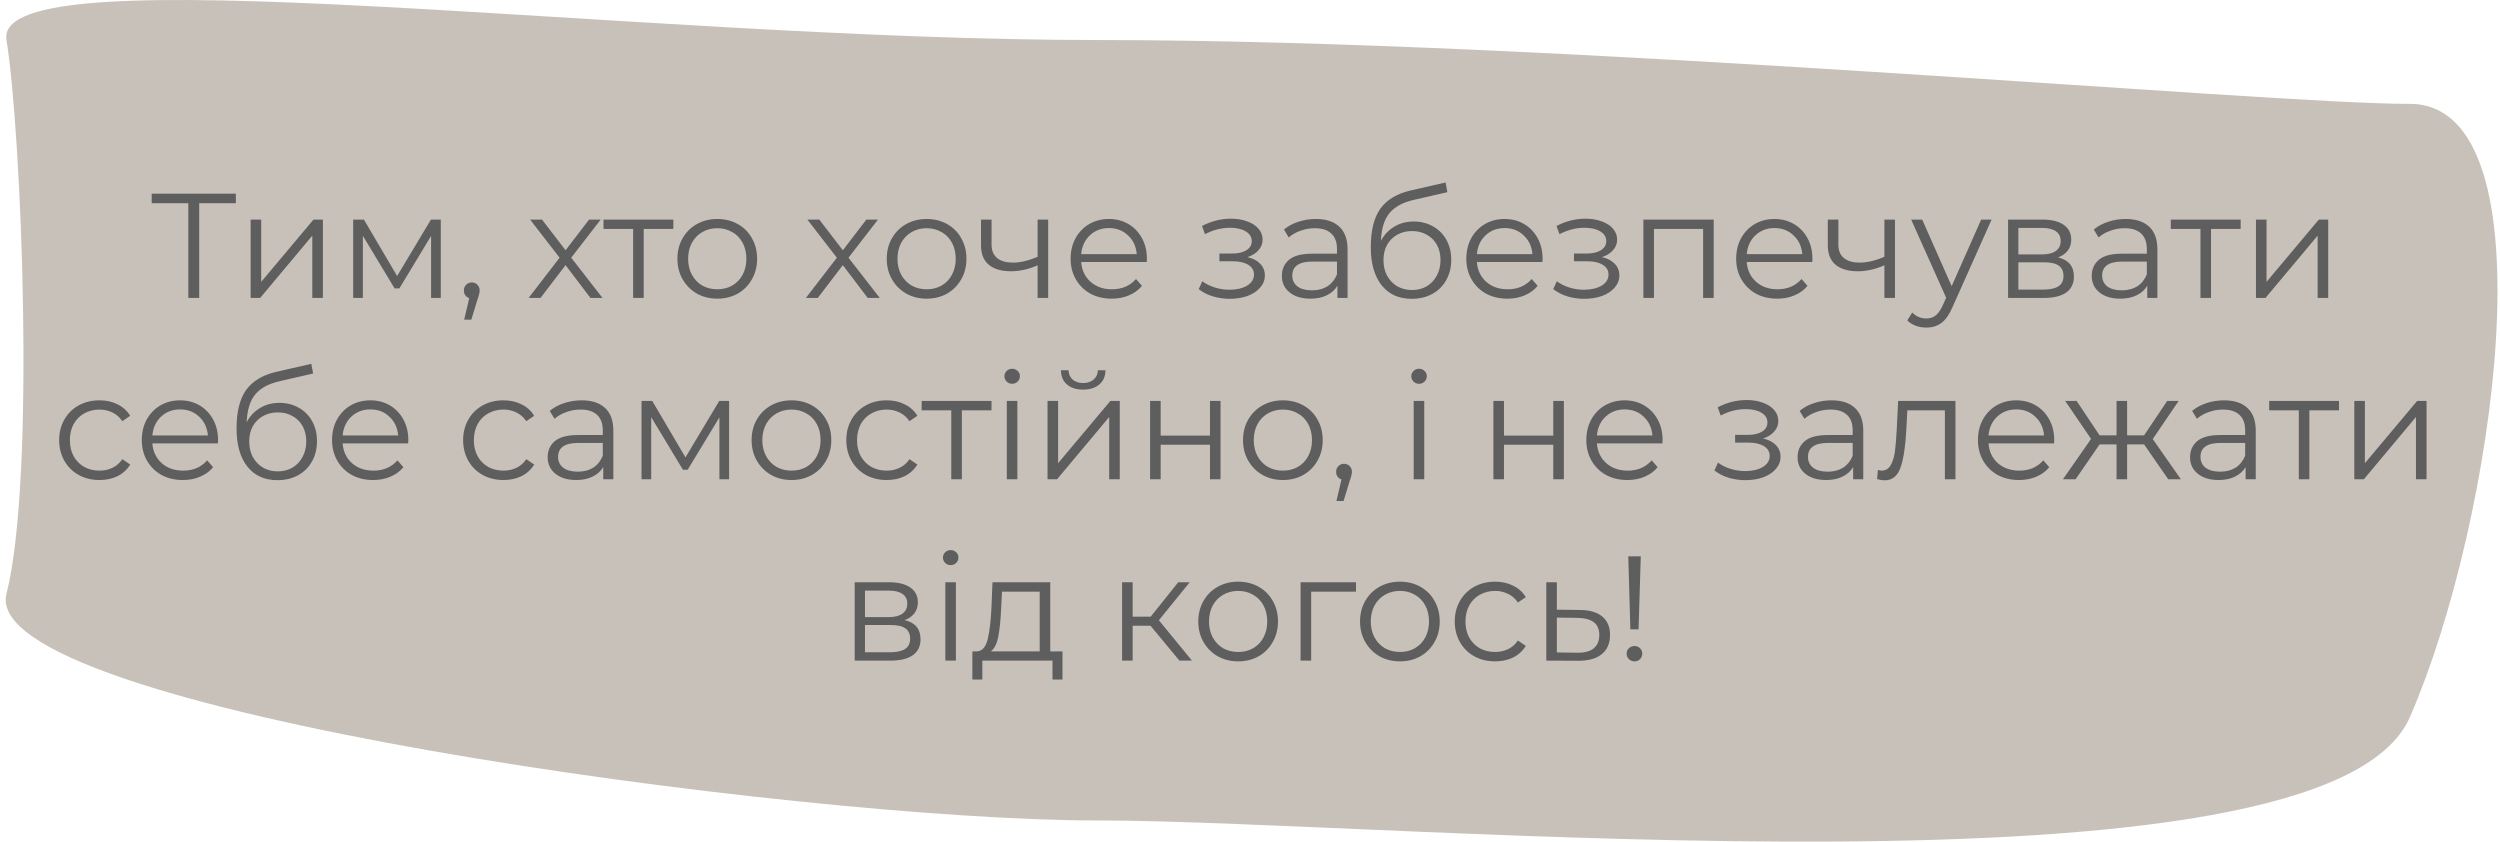
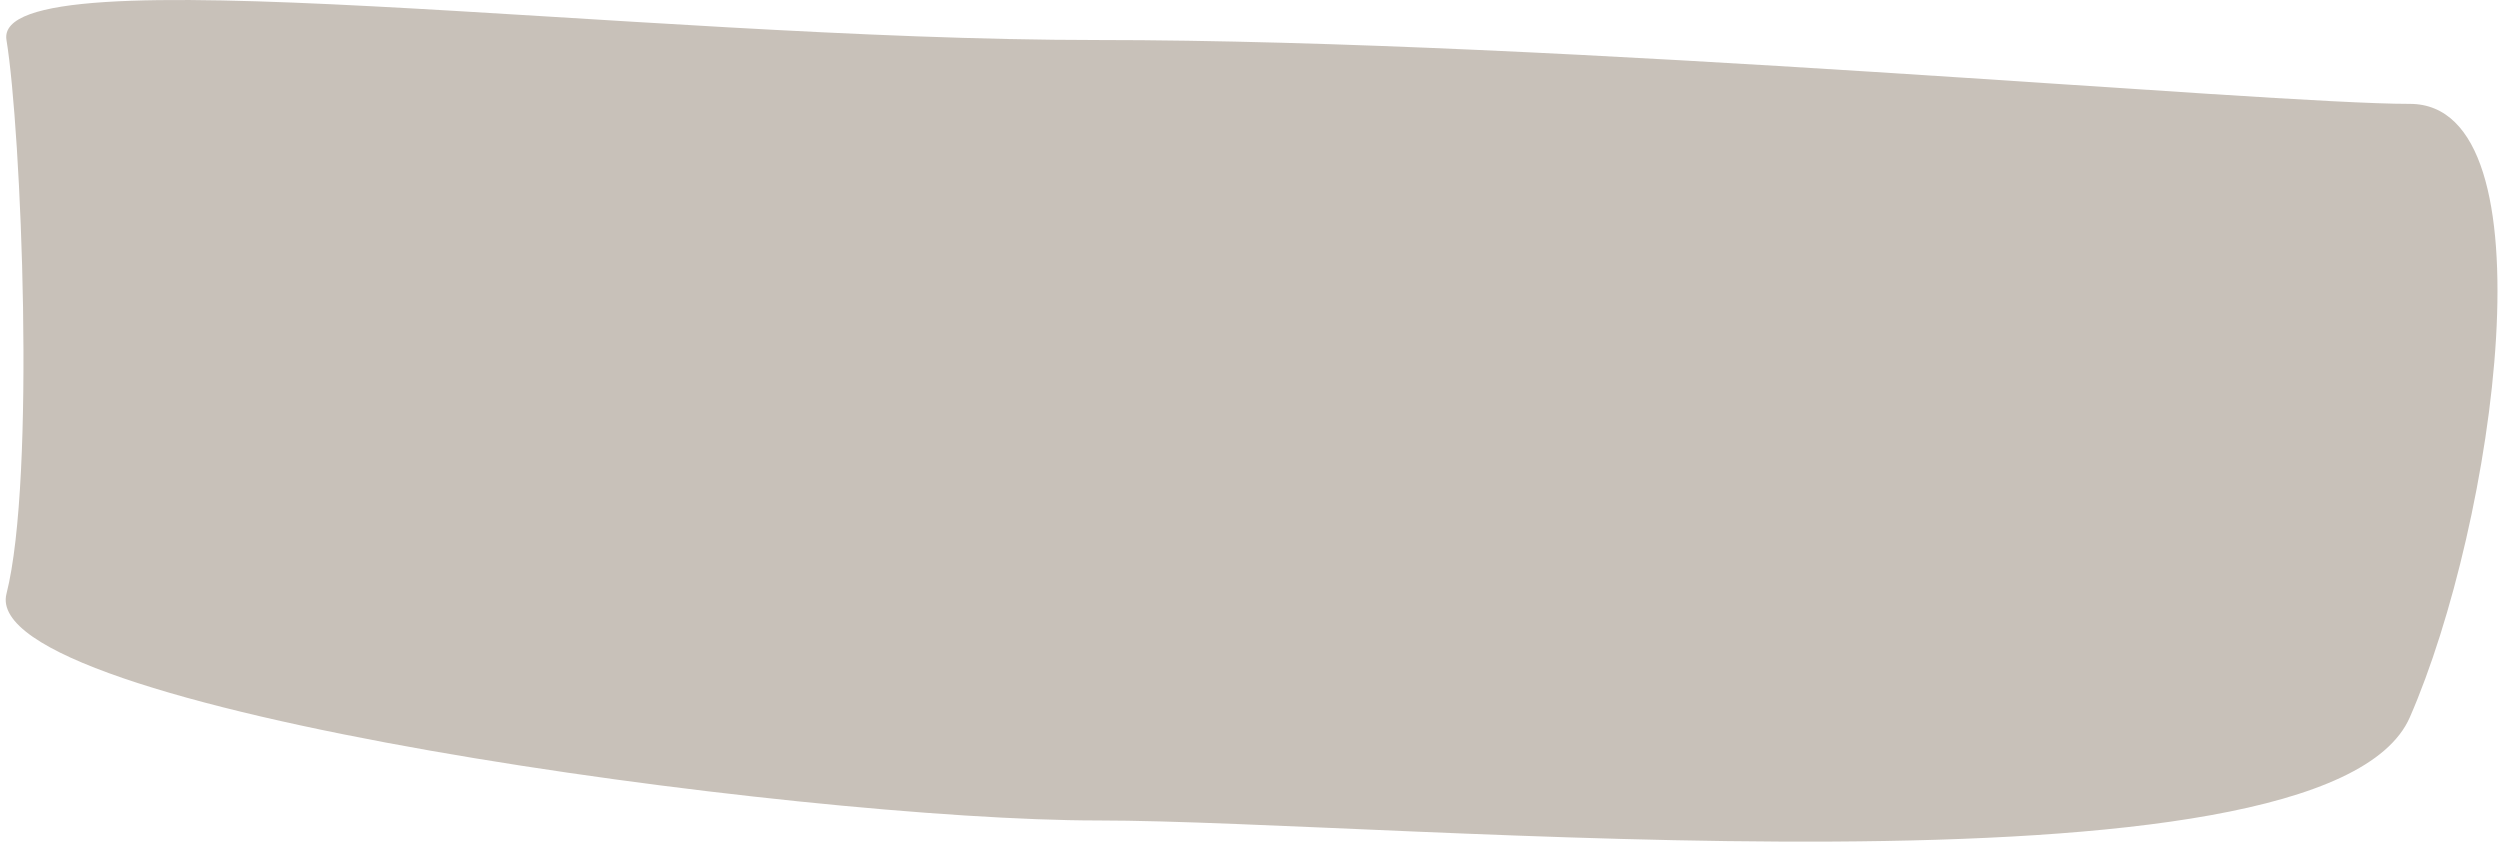
<svg xmlns="http://www.w3.org/2000/svg" width="386" height="130" viewBox="0 0 386 130" fill="none">
  <path d="M1 6.18C-1.28 -7.724 97.457 6.179 169.5 6.18C241.543 6.18 349.653 16.038 372.076 16.038C394.5 16.038 385.153 80.826 372.076 110.753C359 140.679 215.243 126.68 169.5 126.68C123.757 126.68 -3.542 109.583 1 91.679C5.542 73.775 3.279 20.084 1 6.18Z" fill="#C8C1B9" />
-   <path d="M36.415 31.372H30.757V46H29.078V31.372H23.42V29.9H36.415V31.372ZM38.697 33.902H40.33V43.516L48.403 33.902H49.852V46H48.219V36.386L40.169 46H38.697V33.902ZM68.056 33.902V46H66.561V36.432L61.662 44.528H60.926L56.027 36.409V46H54.532V33.902H56.188L61.317 42.619L66.538 33.902H68.056ZM72.841 43.608C73.194 43.608 73.485 43.731 73.715 43.976C73.945 44.206 74.06 44.497 74.06 44.85C74.06 45.034 74.029 45.233 73.968 45.448C73.922 45.663 73.845 45.908 73.738 46.184L72.772 49.358H71.668L72.45 46.023C72.204 45.946 72.005 45.808 71.852 45.609C71.698 45.394 71.622 45.141 71.622 44.85C71.622 44.497 71.737 44.206 71.967 43.976C72.197 43.731 72.488 43.608 72.841 43.608ZM91.163 46L87.322 40.94L83.458 46H81.618L86.402 39.79L81.848 33.902H83.688L87.322 38.64L90.956 33.902H92.75L88.196 39.79L93.026 46H91.163ZM103.966 35.351H99.389V46H97.756V35.351H93.179V33.902H103.966V35.351ZM110.756 46.115C109.591 46.115 108.541 45.854 107.605 45.333C106.67 44.796 105.934 44.06 105.397 43.125C104.861 42.19 104.592 41.132 104.592 39.951C104.592 38.77 104.861 37.712 105.397 36.777C105.934 35.842 106.67 35.113 107.605 34.592C108.541 34.071 109.591 33.81 110.756 33.81C111.922 33.81 112.972 34.071 113.907 34.592C114.843 35.113 115.571 35.842 116.092 36.777C116.629 37.712 116.897 38.77 116.897 39.951C116.897 41.132 116.629 42.19 116.092 43.125C115.571 44.06 114.843 44.796 113.907 45.333C112.972 45.854 111.922 46.115 110.756 46.115ZM110.756 44.666C111.615 44.666 112.382 44.474 113.056 44.091C113.746 43.692 114.283 43.133 114.666 42.412C115.05 41.691 115.241 40.871 115.241 39.951C115.241 39.031 115.05 38.211 114.666 37.49C114.283 36.769 113.746 36.217 113.056 35.834C112.382 35.435 111.615 35.236 110.756 35.236C109.898 35.236 109.123 35.435 108.433 35.834C107.759 36.217 107.222 36.769 106.823 37.49C106.44 38.211 106.248 39.031 106.248 39.951C106.248 40.871 106.44 41.691 106.823 42.412C107.222 43.133 107.759 43.692 108.433 44.091C109.123 44.474 109.898 44.666 110.756 44.666ZM133.974 46L130.133 40.94L126.269 46H124.429L129.213 39.79L124.659 33.902H126.499L130.133 38.64L133.767 33.902H135.561L131.007 39.79L135.837 46H133.974ZM143.078 46.115C141.912 46.115 140.862 45.854 139.927 45.333C138.991 44.796 138.255 44.06 137.719 43.125C137.182 42.19 136.914 41.132 136.914 39.951C136.914 38.77 137.182 37.712 137.719 36.777C138.255 35.842 138.991 35.113 139.927 34.592C140.862 34.071 141.912 33.81 143.078 33.81C144.243 33.81 145.293 34.071 146.229 34.592C147.164 35.113 147.892 35.842 148.414 36.777C148.95 37.712 149.219 38.77 149.219 39.951C149.219 41.132 148.95 42.19 148.414 43.125C147.892 44.06 147.164 44.796 146.229 45.333C145.293 45.854 144.243 46.115 143.078 46.115ZM143.078 44.666C143.936 44.666 144.703 44.474 145.378 44.091C146.068 43.692 146.604 43.133 146.988 42.412C147.371 41.691 147.563 40.871 147.563 39.951C147.563 39.031 147.371 38.211 146.988 37.49C146.604 36.769 146.068 36.217 145.378 35.834C144.703 35.435 143.936 35.236 143.078 35.236C142.219 35.236 141.445 35.435 140.755 35.834C140.08 36.217 139.543 36.769 139.145 37.49C138.761 38.211 138.57 39.031 138.57 39.951C138.57 40.871 138.761 41.691 139.145 42.412C139.543 43.133 140.08 43.692 140.755 44.091C141.445 44.474 142.219 44.666 143.078 44.666ZM161.84 33.902V46H160.207V40.963C158.811 41.576 157.439 41.883 156.09 41.883C154.633 41.883 153.498 41.553 152.686 40.894C151.873 40.219 151.467 39.215 151.467 37.881V33.902H153.1V37.789C153.1 38.694 153.391 39.384 153.974 39.859C154.556 40.319 155.361 40.549 156.389 40.549C157.523 40.549 158.796 40.25 160.207 39.652V33.902H161.84ZM177.057 40.457H166.937C167.029 41.714 167.512 42.734 168.386 43.516C169.26 44.283 170.364 44.666 171.698 44.666C172.45 44.666 173.14 44.536 173.768 44.275C174.397 43.999 174.941 43.6 175.401 43.079L176.321 44.137C175.785 44.781 175.11 45.272 174.297 45.609C173.5 45.946 172.618 46.115 171.652 46.115C170.41 46.115 169.306 45.854 168.34 45.333C167.39 44.796 166.646 44.06 166.109 43.125C165.573 42.19 165.304 41.132 165.304 39.951C165.304 38.77 165.557 37.712 166.063 36.777C166.585 35.842 167.29 35.113 168.179 34.592C169.084 34.071 170.096 33.81 171.215 33.81C172.335 33.81 173.339 34.071 174.228 34.592C175.118 35.113 175.815 35.842 176.321 36.777C176.827 37.697 177.08 38.755 177.08 39.951L177.057 40.457ZM171.215 35.213C170.05 35.213 169.069 35.589 168.271 36.34C167.489 37.076 167.045 38.042 166.937 39.238H175.516C175.409 38.042 174.957 37.076 174.159 36.34C173.377 35.589 172.396 35.213 171.215 35.213ZM192.603 39.698C193.461 39.897 194.121 40.242 194.581 40.733C195.056 41.224 195.294 41.822 195.294 42.527C195.294 43.232 195.048 43.861 194.558 44.413C194.082 44.965 193.431 45.394 192.603 45.701C191.775 45.992 190.862 46.138 189.866 46.138C188.992 46.138 188.133 46.015 187.29 45.77C186.446 45.509 185.71 45.134 185.082 44.643L185.634 43.424C186.186 43.838 186.83 44.16 187.566 44.39C188.302 44.62 189.045 44.735 189.797 44.735C190.916 44.735 191.828 44.528 192.534 44.114C193.254 43.685 193.615 43.11 193.615 42.389C193.615 41.745 193.323 41.247 192.741 40.894C192.158 40.526 191.361 40.342 190.349 40.342H188.279V39.146H190.257C191.161 39.146 191.89 38.977 192.442 38.64C192.994 38.287 193.27 37.82 193.27 37.237C193.27 36.593 192.955 36.087 192.327 35.719C191.713 35.351 190.908 35.167 189.912 35.167C188.608 35.167 187.32 35.497 186.048 36.156L185.588 34.891C187.029 34.14 188.524 33.764 190.073 33.764C190.993 33.764 191.821 33.902 192.557 34.178C193.308 34.439 193.891 34.814 194.305 35.305C194.734 35.796 194.949 36.363 194.949 37.007C194.949 37.62 194.734 38.165 194.305 38.64C193.891 39.115 193.323 39.468 192.603 39.698ZM203.164 33.81C204.743 33.81 205.954 34.209 206.798 35.006C207.641 35.788 208.063 36.953 208.063 38.502V46H206.499V44.114C206.131 44.743 205.586 45.233 204.866 45.586C204.16 45.939 203.317 46.115 202.336 46.115C200.986 46.115 199.913 45.793 199.116 45.149C198.318 44.505 197.92 43.654 197.92 42.596C197.92 41.569 198.288 40.741 199.024 40.112C199.775 39.483 200.963 39.169 202.589 39.169H206.43V38.433C206.43 37.39 206.138 36.601 205.556 36.064C204.973 35.512 204.122 35.236 203.003 35.236C202.236 35.236 201.5 35.366 200.795 35.627C200.089 35.872 199.484 36.217 198.978 36.662L198.242 35.443C198.855 34.922 199.591 34.523 200.45 34.247C201.308 33.956 202.213 33.81 203.164 33.81ZM202.589 44.827C203.509 44.827 204.298 44.62 204.958 44.206C205.617 43.777 206.108 43.163 206.43 42.366V40.388H202.635C200.565 40.388 199.53 41.109 199.53 42.55C199.53 43.255 199.798 43.815 200.335 44.229C200.871 44.628 201.623 44.827 202.589 44.827ZM218.275 34.201C219.394 34.201 220.391 34.454 221.265 34.96C222.154 35.451 222.844 36.148 223.335 37.053C223.826 37.942 224.071 38.962 224.071 40.112C224.071 41.293 223.81 42.343 223.289 43.263C222.783 44.168 222.07 44.873 221.15 45.379C220.23 45.885 219.172 46.138 217.976 46.138C215.967 46.138 214.411 45.433 213.307 44.022C212.203 42.611 211.651 40.664 211.651 38.18C211.651 35.589 212.142 33.603 213.123 32.223C214.12 30.843 215.668 29.908 217.769 29.417L223.197 28.175L223.473 29.67L218.367 30.843C216.634 31.226 215.362 31.909 214.549 32.89C213.736 33.856 213.292 35.29 213.215 37.191C213.706 36.256 214.388 35.527 215.262 35.006C216.136 34.469 217.14 34.201 218.275 34.201ZM218.022 44.781C218.865 44.781 219.617 44.589 220.276 44.206C220.951 43.807 221.472 43.255 221.84 42.55C222.223 41.845 222.415 41.047 222.415 40.158C222.415 39.269 222.231 38.487 221.863 37.812C221.495 37.137 220.974 36.616 220.299 36.248C219.64 35.865 218.881 35.673 218.022 35.673C217.163 35.673 216.397 35.865 215.722 36.248C215.063 36.616 214.541 37.137 214.158 37.812C213.79 38.487 213.606 39.269 213.606 40.158C213.606 41.047 213.79 41.845 214.158 42.55C214.541 43.255 215.07 43.807 215.745 44.206C216.42 44.589 217.179 44.781 218.022 44.781ZM238.151 40.457H228.031C228.123 41.714 228.606 42.734 229.48 43.516C230.354 44.283 231.458 44.666 232.792 44.666C233.543 44.666 234.233 44.536 234.862 44.275C235.491 43.999 236.035 43.6 236.495 43.079L237.415 44.137C236.878 44.781 236.204 45.272 235.391 45.609C234.594 45.946 233.712 46.115 232.746 46.115C231.504 46.115 230.4 45.854 229.434 45.333C228.483 44.796 227.74 44.06 227.203 43.125C226.666 42.19 226.398 41.132 226.398 39.951C226.398 38.77 226.651 37.712 227.157 36.777C227.678 35.842 228.384 35.113 229.273 34.592C230.178 34.071 231.19 33.81 232.309 33.81C233.428 33.81 234.433 34.071 235.322 34.592C236.211 35.113 236.909 35.842 237.415 36.777C237.921 37.697 238.174 38.755 238.174 39.951L238.151 40.457ZM232.309 35.213C231.144 35.213 230.162 35.589 229.365 36.34C228.583 37.076 228.138 38.042 228.031 39.238H236.61C236.503 38.042 236.05 37.076 235.253 36.34C234.471 35.589 233.49 35.213 232.309 35.213ZM247.34 39.698C248.199 39.897 248.858 40.242 249.318 40.733C249.793 41.224 250.031 41.822 250.031 42.527C250.031 43.232 249.786 43.861 249.295 44.413C248.82 44.965 248.168 45.394 247.34 45.701C246.512 45.992 245.6 46.138 244.603 46.138C243.729 46.138 242.87 46.015 242.027 45.77C241.184 45.509 240.448 45.134 239.819 44.643L240.371 43.424C240.923 43.838 241.567 44.16 242.303 44.39C243.039 44.62 243.783 44.735 244.534 44.735C245.653 44.735 246.566 44.528 247.271 44.114C247.992 43.685 248.352 43.11 248.352 42.389C248.352 41.745 248.061 41.247 247.478 40.894C246.895 40.526 246.098 40.342 245.086 40.342H243.016V39.146H244.994C245.899 39.146 246.627 38.977 247.179 38.64C247.731 38.287 248.007 37.82 248.007 37.237C248.007 36.593 247.693 36.087 247.064 35.719C246.451 35.351 245.646 35.167 244.649 35.167C243.346 35.167 242.058 35.497 240.785 36.156L240.325 34.891C241.766 34.14 243.261 33.764 244.81 33.764C245.73 33.764 246.558 33.902 247.294 34.178C248.045 34.439 248.628 34.814 249.042 35.305C249.471 35.796 249.686 36.363 249.686 37.007C249.686 37.62 249.471 38.165 249.042 38.64C248.628 39.115 248.061 39.468 247.34 39.698ZM264.594 33.902V46H262.961V35.351H255.371V46H253.738V33.902H264.594ZM279.816 40.457H269.696C269.788 41.714 270.271 42.734 271.145 43.516C272.019 44.283 273.123 44.666 274.457 44.666C275.208 44.666 275.898 44.536 276.527 44.275C277.156 43.999 277.7 43.6 278.16 43.079L279.08 44.137C278.543 44.781 277.869 45.272 277.056 45.609C276.259 45.946 275.377 46.115 274.411 46.115C273.169 46.115 272.065 45.854 271.099 45.333C270.148 44.796 269.405 44.06 268.868 43.125C268.331 42.19 268.063 41.132 268.063 39.951C268.063 38.77 268.316 37.712 268.822 36.777C269.343 35.842 270.049 35.113 270.938 34.592C271.843 34.071 272.855 33.81 273.974 33.81C275.093 33.81 276.098 34.071 276.987 34.592C277.876 35.113 278.574 35.842 279.08 36.777C279.586 37.697 279.839 38.755 279.839 39.951L279.816 40.457ZM273.974 35.213C272.809 35.213 271.827 35.589 271.03 36.34C270.248 37.076 269.803 38.042 269.696 39.238H278.275C278.168 38.042 277.715 37.076 276.918 36.34C276.136 35.589 275.155 35.213 273.974 35.213ZM292.585 33.902V46H290.952V40.963C289.557 41.576 288.184 41.883 286.835 41.883C285.378 41.883 284.244 41.553 283.431 40.894C282.618 40.219 282.212 39.215 282.212 37.881V33.902H283.845V37.789C283.845 38.694 284.136 39.384 284.719 39.859C285.302 40.319 286.107 40.549 287.134 40.549C288.269 40.549 289.541 40.25 290.952 39.652V33.902H292.585ZM307.503 33.902L301.454 47.449C300.964 48.584 300.396 49.389 299.752 49.864C299.108 50.339 298.334 50.577 297.429 50.577C296.847 50.577 296.302 50.485 295.796 50.301C295.29 50.117 294.853 49.841 294.485 49.473L295.244 48.254C295.858 48.867 296.594 49.174 297.452 49.174C298.004 49.174 298.472 49.021 298.855 48.714C299.254 48.407 299.622 47.886 299.959 47.15L300.488 45.977L295.083 33.902H296.785L301.339 44.183L305.893 33.902H307.503ZM317.753 39.744C319.393 40.127 320.214 41.116 320.214 42.711C320.214 43.769 319.823 44.582 319.041 45.149C318.259 45.716 317.093 46 315.545 46H310.048V33.902H315.384C316.764 33.902 317.845 34.17 318.627 34.707C319.409 35.244 319.8 36.01 319.8 37.007C319.8 37.666 319.616 38.234 319.248 38.709C318.895 39.169 318.397 39.514 317.753 39.744ZM311.635 39.284H315.269C316.204 39.284 316.917 39.108 317.408 38.755C317.914 38.402 318.167 37.889 318.167 37.214C318.167 36.539 317.914 36.033 317.408 35.696C316.917 35.359 316.204 35.19 315.269 35.19H311.635V39.284ZM315.476 44.712C316.518 44.712 317.3 44.543 317.822 44.206C318.343 43.869 318.604 43.34 318.604 42.619C318.604 41.898 318.366 41.369 317.891 41.032C317.415 40.679 316.664 40.503 315.637 40.503H311.635V44.712H315.476ZM328.204 33.81C329.783 33.81 330.994 34.209 331.838 35.006C332.681 35.788 333.103 36.953 333.103 38.502V46H331.539V44.114C331.171 44.743 330.626 45.233 329.906 45.586C329.2 45.939 328.357 46.115 327.376 46.115C326.026 46.115 324.953 45.793 324.156 45.149C323.358 44.505 322.96 43.654 322.96 42.596C322.96 41.569 323.328 40.741 324.064 40.112C324.815 39.483 326.003 39.169 327.629 39.169H331.47V38.433C331.47 37.39 331.178 36.601 330.596 36.064C330.013 35.512 329.162 35.236 328.043 35.236C327.276 35.236 326.54 35.366 325.835 35.627C325.129 35.872 324.524 36.217 324.018 36.662L323.282 35.443C323.895 34.922 324.631 34.523 325.49 34.247C326.348 33.956 327.253 33.81 328.204 33.81ZM327.629 44.827C328.549 44.827 329.338 44.62 329.998 44.206C330.657 43.777 331.148 43.163 331.47 42.366V40.388H327.675C325.605 40.388 324.57 41.109 324.57 42.55C324.57 43.255 324.838 43.815 325.375 44.229C325.911 44.628 326.663 44.827 327.629 44.827ZM345.96 35.351H341.383V46H339.75V35.351H335.173V33.902H345.96V35.351ZM348.321 33.902H349.954V43.516L358.027 33.902H359.476V46H357.843V36.386L349.793 46H348.321V33.902ZM15.366 74.115C14.17 74.115 13.097 73.854 12.146 73.333C11.211 72.812 10.475 72.083 9.938 71.148C9.402 70.197 9.133 69.132 9.133 67.951C9.133 66.77 9.402 65.712 9.938 64.777C10.475 63.842 11.211 63.113 12.146 62.592C13.097 62.071 14.17 61.81 15.366 61.81C16.409 61.81 17.337 62.017 18.149 62.431C18.977 62.83 19.629 63.42 20.104 64.202L18.885 65.03C18.487 64.432 17.981 63.987 17.367 63.696C16.754 63.389 16.087 63.236 15.366 63.236C14.492 63.236 13.703 63.435 12.997 63.834C12.307 64.217 11.763 64.769 11.364 65.49C10.981 66.211 10.789 67.031 10.789 67.951C10.789 68.886 10.981 69.714 11.364 70.435C11.763 71.14 12.307 71.692 12.997 72.091C13.703 72.474 14.492 72.666 15.366 72.666C16.087 72.666 16.754 72.52 17.367 72.229C17.981 71.938 18.487 71.493 18.885 70.895L20.104 71.723C19.629 72.505 18.977 73.103 18.149 73.517C17.321 73.916 16.394 74.115 15.366 74.115ZM33.644 68.457H23.524C23.616 69.714 24.099 70.734 24.973 71.516C25.847 72.283 26.951 72.666 28.285 72.666C29.037 72.666 29.727 72.536 30.355 72.275C30.984 71.999 31.528 71.6 31.988 71.079L32.908 72.137C32.371 72.781 31.697 73.272 30.884 73.609C30.087 73.946 29.205 74.115 28.239 74.115C26.997 74.115 25.893 73.854 24.927 73.333C23.977 72.796 23.233 72.06 22.696 71.125C22.16 70.19 21.891 69.132 21.891 67.951C21.891 66.77 22.144 65.712 22.65 64.777C23.172 63.842 23.877 63.113 24.766 62.592C25.671 62.071 26.683 61.81 27.802 61.81C28.922 61.81 29.926 62.071 30.815 62.592C31.704 63.113 32.402 63.842 32.908 64.777C33.414 65.697 33.667 66.755 33.667 67.951L33.644 68.457ZM27.802 63.213C26.637 63.213 25.655 63.589 24.858 64.34C24.076 65.076 23.631 66.042 23.524 67.238H32.103C31.996 66.042 31.544 65.076 30.746 64.34C29.964 63.589 28.983 63.213 27.802 63.213ZM43.147 62.201C44.266 62.201 45.263 62.454 46.137 62.96C47.026 63.451 47.716 64.148 48.207 65.053C48.698 65.942 48.943 66.962 48.943 68.112C48.943 69.293 48.682 70.343 48.161 71.263C47.655 72.168 46.942 72.873 46.022 73.379C45.102 73.885 44.044 74.138 42.848 74.138C40.839 74.138 39.283 73.433 38.179 72.022C37.075 70.611 36.523 68.664 36.523 66.18C36.523 63.589 37.014 61.603 37.995 60.223C38.992 58.843 40.54 57.908 42.641 57.417L48.069 56.175L48.345 57.67L43.239 58.843C41.506 59.226 40.234 59.909 39.421 60.89C38.608 61.856 38.164 63.29 38.087 65.191C38.578 64.256 39.26 63.527 40.134 63.006C41.008 62.469 42.012 62.201 43.147 62.201ZM42.894 72.781C43.737 72.781 44.489 72.589 45.148 72.206C45.823 71.807 46.344 71.255 46.712 70.55C47.095 69.845 47.287 69.047 47.287 68.158C47.287 67.269 47.103 66.487 46.735 65.812C46.367 65.137 45.846 64.616 45.171 64.248C44.512 63.865 43.753 63.673 42.894 63.673C42.035 63.673 41.269 63.865 40.594 64.248C39.935 64.616 39.413 65.137 39.03 65.812C38.662 66.487 38.478 67.269 38.478 68.158C38.478 69.047 38.662 69.845 39.03 70.55C39.413 71.255 39.942 71.807 40.617 72.206C41.292 72.589 42.051 72.781 42.894 72.781ZM63.023 68.457H52.903C52.995 69.714 53.478 70.734 54.352 71.516C55.226 72.283 56.33 72.666 57.664 72.666C58.416 72.666 59.105 72.536 59.734 72.275C60.363 71.999 60.907 71.6 61.367 71.079L62.287 72.137C61.751 72.781 61.076 73.272 60.263 73.609C59.466 73.946 58.584 74.115 57.618 74.115C56.376 74.115 55.272 73.854 54.306 73.333C53.355 72.796 52.612 72.06 52.075 71.125C51.538 70.19 51.27 69.132 51.27 67.951C51.27 66.77 51.523 65.712 52.029 64.777C52.55 63.842 53.256 63.113 54.145 62.592C55.05 62.071 56.062 61.81 57.181 61.81C58.3 61.81 59.305 62.071 60.194 62.592C61.084 63.113 61.781 63.842 62.287 64.777C62.793 65.697 63.046 66.755 63.046 67.951L63.023 68.457ZM57.181 63.213C56.016 63.213 55.035 63.589 54.237 64.34C53.455 65.076 53.011 66.042 52.903 67.238H61.482C61.375 66.042 60.922 65.076 60.125 64.34C59.343 63.589 58.362 63.213 57.181 63.213ZM77.74 74.115C76.544 74.115 75.471 73.854 74.52 73.333C73.585 72.812 72.849 72.083 72.312 71.148C71.776 70.197 71.507 69.132 71.507 67.951C71.507 66.77 71.776 65.712 72.312 64.777C72.849 63.842 73.585 63.113 74.52 62.592C75.471 62.071 76.544 61.81 77.74 61.81C78.783 61.81 79.711 62.017 80.523 62.431C81.351 62.83 82.003 63.42 82.478 64.202L81.259 65.03C80.861 64.432 80.355 63.987 79.741 63.696C79.128 63.389 78.461 63.236 77.74 63.236C76.866 63.236 76.077 63.435 75.371 63.834C74.681 64.217 74.137 64.769 73.738 65.49C73.355 66.211 73.163 67.031 73.163 67.951C73.163 68.886 73.355 69.714 73.738 70.435C74.137 71.14 74.681 71.692 75.371 72.091C76.077 72.474 76.866 72.666 77.74 72.666C78.461 72.666 79.128 72.52 79.741 72.229C80.355 71.938 80.861 71.493 81.259 70.895L82.478 71.723C82.003 72.505 81.351 73.103 80.523 73.517C79.695 73.916 78.768 74.115 77.74 74.115ZM89.803 61.81C91.383 61.81 92.594 62.209 93.437 63.006C94.281 63.788 94.702 64.953 94.702 66.502V74H93.138V72.114C92.77 72.743 92.226 73.233 91.505 73.586C90.8 73.939 89.957 74.115 88.975 74.115C87.626 74.115 86.553 73.793 85.755 73.149C84.958 72.505 84.559 71.654 84.559 70.596C84.559 69.569 84.927 68.741 85.663 68.112C86.415 67.483 87.603 67.169 89.228 67.169H93.069V66.433C93.069 65.39 92.778 64.601 92.195 64.064C91.613 63.512 90.762 63.236 89.642 63.236C88.876 63.236 88.14 63.366 87.434 63.627C86.729 63.872 86.123 64.217 85.617 64.662L84.881 63.443C85.495 62.922 86.231 62.523 87.089 62.247C87.948 61.956 88.853 61.81 89.803 61.81ZM89.228 72.827C90.148 72.827 90.938 72.62 91.597 72.206C92.257 71.777 92.747 71.163 93.069 70.366V68.388H89.274C87.204 68.388 86.169 69.109 86.169 70.55C86.169 71.255 86.438 71.815 86.974 72.229C87.511 72.628 88.262 72.827 89.228 72.827ZM112.574 61.902V74H111.079V64.432L106.18 72.528H105.444L100.545 64.409V74H99.05V61.902H100.706L105.835 70.619L111.056 61.902H112.574ZM122.211 74.115C121.046 74.115 119.996 73.854 119.06 73.333C118.125 72.796 117.389 72.06 116.852 71.125C116.316 70.19 116.047 69.132 116.047 67.951C116.047 66.77 116.316 65.712 116.852 64.777C117.389 63.842 118.125 63.113 119.06 62.592C119.996 62.071 121.046 61.81 122.211 61.81C123.377 61.81 124.427 62.071 125.362 62.592C126.298 63.113 127.026 63.842 127.547 64.777C128.084 65.712 128.352 66.77 128.352 67.951C128.352 69.132 128.084 70.19 127.547 71.125C127.026 72.06 126.298 72.796 125.362 73.333C124.427 73.854 123.377 74.115 122.211 74.115ZM122.211 72.666C123.07 72.666 123.837 72.474 124.511 72.091C125.201 71.692 125.738 71.133 126.121 70.412C126.505 69.691 126.696 68.871 126.696 67.951C126.696 67.031 126.505 66.211 126.121 65.49C125.738 64.769 125.201 64.217 124.511 63.834C123.837 63.435 123.07 63.236 122.211 63.236C121.353 63.236 120.578 63.435 119.888 63.834C119.214 64.217 118.677 64.769 118.278 65.49C117.895 66.211 117.703 67.031 117.703 67.951C117.703 68.871 117.895 69.691 118.278 70.412C118.677 71.133 119.214 71.692 119.888 72.091C120.578 72.474 121.353 72.666 122.211 72.666ZM136.903 74.115C135.707 74.115 134.633 73.854 133.683 73.333C132.747 72.812 132.011 72.083 131.475 71.148C130.938 70.197 130.67 69.132 130.67 67.951C130.67 66.77 130.938 65.712 131.475 64.777C132.011 63.842 132.747 63.113 133.683 62.592C134.633 62.071 135.707 61.81 136.903 61.81C137.945 61.81 138.873 62.017 139.686 62.431C140.514 62.83 141.165 63.42 141.641 64.202L140.422 65.03C140.023 64.432 139.517 63.987 138.904 63.696C138.29 63.389 137.623 63.236 136.903 63.236C136.029 63.236 135.239 63.435 134.534 63.834C133.844 64.217 133.299 64.769 132.901 65.49C132.517 66.211 132.326 67.031 132.326 67.951C132.326 68.886 132.517 69.714 132.901 70.435C133.299 71.14 133.844 71.692 134.534 72.091C135.239 72.474 136.029 72.666 136.903 72.666C137.623 72.666 138.29 72.52 138.904 72.229C139.517 71.938 140.023 71.493 140.422 70.895L141.641 71.723C141.165 72.505 140.514 73.103 139.686 73.517C138.858 73.916 137.93 74.115 136.903 74.115ZM153.088 63.351H148.511V74H146.878V63.351H142.301V61.902H153.088V63.351ZM155.449 61.902H157.082V74H155.449V61.902ZM156.277 59.257C155.94 59.257 155.656 59.142 155.426 58.912C155.196 58.682 155.081 58.406 155.081 58.084C155.081 57.777 155.196 57.509 155.426 57.279C155.656 57.049 155.94 56.934 156.277 56.934C156.614 56.934 156.898 57.049 157.128 57.279C157.358 57.494 157.473 57.754 157.473 58.061C157.473 58.398 157.358 58.682 157.128 58.912C156.898 59.142 156.614 59.257 156.277 59.257ZM161.738 61.902H163.371V71.516L171.444 61.902H172.893V74H171.26V64.386L163.21 74H161.738V61.902ZM167.235 60.154C166.192 60.154 165.364 59.893 164.751 59.372C164.138 58.851 163.823 58.115 163.808 57.164H164.981C164.996 57.762 165.211 58.245 165.625 58.613C166.039 58.966 166.576 59.142 167.235 59.142C167.894 59.142 168.431 58.966 168.845 58.613C169.274 58.245 169.497 57.762 169.512 57.164H170.685C170.67 58.115 170.348 58.851 169.719 59.372C169.106 59.893 168.278 60.154 167.235 60.154ZM177.573 61.902H179.206V67.261H186.819V61.902H188.452V74H186.819V68.664H179.206V74H177.573V61.902ZM198.085 74.115C196.919 74.115 195.869 73.854 194.934 73.333C193.998 72.796 193.262 72.06 192.726 71.125C192.189 70.19 191.921 69.132 191.921 67.951C191.921 66.77 192.189 65.712 192.726 64.777C193.262 63.842 193.998 63.113 194.934 62.592C195.869 62.071 196.919 61.81 198.085 61.81C199.25 61.81 200.3 62.071 201.236 62.592C202.171 63.113 202.899 63.842 203.421 64.777C203.957 65.712 204.226 66.77 204.226 67.951C204.226 69.132 203.957 70.19 203.421 71.125C202.899 72.06 202.171 72.796 201.236 73.333C200.3 73.854 199.25 74.115 198.085 74.115ZM198.085 72.666C198.943 72.666 199.71 72.474 200.385 72.091C201.075 71.692 201.611 71.133 201.995 70.412C202.378 69.691 202.57 68.871 202.57 67.951C202.57 67.031 202.378 66.211 201.995 65.49C201.611 64.769 201.075 64.217 200.385 63.834C199.71 63.435 198.943 63.236 198.085 63.236C197.226 63.236 196.452 63.435 195.762 63.834C195.087 64.217 194.55 64.769 194.152 65.49C193.768 66.211 193.577 67.031 193.577 67.951C193.577 68.871 193.768 69.691 194.152 70.412C194.55 71.133 195.087 71.692 195.762 72.091C196.452 72.474 197.226 72.666 198.085 72.666ZM207.517 71.608C207.869 71.608 208.161 71.731 208.391 71.976C208.621 72.206 208.736 72.497 208.736 72.85C208.736 73.034 208.705 73.233 208.644 73.448C208.598 73.663 208.521 73.908 208.414 74.184L207.448 77.358H206.344L207.126 74.023C206.88 73.946 206.681 73.808 206.528 73.609C206.374 73.394 206.298 73.141 206.298 72.85C206.298 72.497 206.413 72.206 206.643 71.976C206.873 71.731 207.164 71.608 207.517 71.608ZM218.272 61.902H219.905V74H218.272V61.902ZM219.1 59.257C218.763 59.257 218.479 59.142 218.249 58.912C218.019 58.682 217.904 58.406 217.904 58.084C217.904 57.777 218.019 57.509 218.249 57.279C218.479 57.049 218.763 56.934 219.1 56.934C219.438 56.934 219.721 57.049 219.951 57.279C220.181 57.494 220.296 57.754 220.296 58.061C220.296 58.398 220.181 58.682 219.951 58.912C219.721 59.142 219.438 59.257 219.1 59.257ZM230.581 61.902H232.214V67.261H239.827V61.902H241.46V74H239.827V68.664H232.214V74H230.581V61.902ZM256.681 68.457H246.561C246.653 69.714 247.136 70.734 248.01 71.516C248.884 72.283 249.988 72.666 251.322 72.666C252.074 72.666 252.764 72.536 253.392 72.275C254.021 71.999 254.565 71.6 255.025 71.079L255.945 72.137C255.409 72.781 254.734 73.272 253.921 73.609C253.124 73.946 252.242 74.115 251.276 74.115C250.034 74.115 248.93 73.854 247.964 73.333C247.014 72.796 246.27 72.06 245.733 71.125C245.197 70.19 244.928 69.132 244.928 67.951C244.928 66.77 245.181 65.712 245.687 64.777C246.209 63.842 246.914 63.113 247.803 62.592C248.708 62.071 249.72 61.81 250.839 61.81C251.959 61.81 252.963 62.071 253.852 62.592C254.742 63.113 255.439 63.842 255.945 64.777C256.451 65.697 256.704 66.755 256.704 67.951L256.681 68.457ZM250.839 63.213C249.674 63.213 248.693 63.589 247.895 64.34C247.113 65.076 246.669 66.042 246.561 67.238H255.14C255.033 66.042 254.581 65.076 253.783 64.34C253.001 63.589 252.02 63.213 250.839 63.213ZM272.227 67.698C273.085 67.897 273.745 68.242 274.205 68.733C274.68 69.224 274.918 69.822 274.918 70.527C274.918 71.232 274.672 71.861 274.182 72.413C273.706 72.965 273.055 73.394 272.227 73.701C271.399 73.992 270.486 74.138 269.49 74.138C268.616 74.138 267.757 74.015 266.914 73.77C266.07 73.509 265.334 73.134 264.706 72.643L265.258 71.424C265.81 71.838 266.454 72.16 267.19 72.39C267.926 72.62 268.669 72.735 269.421 72.735C270.54 72.735 271.452 72.528 272.158 72.114C272.878 71.685 273.239 71.11 273.239 70.389C273.239 69.745 272.947 69.247 272.365 68.894C271.782 68.526 270.985 68.342 269.973 68.342H267.903V67.146H269.881C270.785 67.146 271.514 66.977 272.066 66.64C272.618 66.287 272.894 65.82 272.894 65.237C272.894 64.593 272.579 64.087 271.951 63.719C271.337 63.351 270.532 63.167 269.536 63.167C268.232 63.167 266.944 63.497 265.672 64.156L265.212 62.891C266.653 62.14 268.148 61.764 269.697 61.764C270.617 61.764 271.445 61.902 272.181 62.178C272.932 62.439 273.515 62.814 273.929 63.305C274.358 63.796 274.573 64.363 274.573 65.007C274.573 65.62 274.358 66.165 273.929 66.64C273.515 67.115 272.947 67.468 272.227 67.698ZM282.788 61.81C284.367 61.81 285.578 62.209 286.422 63.006C287.265 63.788 287.687 64.953 287.687 66.502V74H286.123V72.114C285.755 72.743 285.21 73.233 284.49 73.586C283.784 73.939 282.941 74.115 281.96 74.115C280.61 74.115 279.537 73.793 278.74 73.149C277.942 72.505 277.544 71.654 277.544 70.596C277.544 69.569 277.912 68.741 278.648 68.112C279.399 67.483 280.587 67.169 282.213 67.169H286.054V66.433C286.054 65.39 285.762 64.601 285.18 64.064C284.597 63.512 283.746 63.236 282.627 63.236C281.86 63.236 281.124 63.366 280.419 63.627C279.713 63.872 279.108 64.217 278.602 64.662L277.866 63.443C278.479 62.922 279.215 62.523 280.074 62.247C280.932 61.956 281.837 61.81 282.788 61.81ZM282.213 72.827C283.133 72.827 283.922 72.62 284.582 72.206C285.241 71.777 285.732 71.163 286.054 70.366V68.388H282.259C280.189 68.388 279.154 69.109 279.154 70.55C279.154 71.255 279.422 71.815 279.959 72.229C280.495 72.628 281.247 72.827 282.213 72.827ZM301.924 61.902V74H300.291V63.351H294.495L294.334 66.341C294.211 68.856 293.92 70.788 293.46 72.137C293 73.486 292.18 74.161 290.999 74.161C290.677 74.161 290.286 74.1 289.826 73.977L289.941 72.574C290.217 72.635 290.409 72.666 290.516 72.666C291.145 72.666 291.62 72.375 291.942 71.792C292.264 71.209 292.479 70.489 292.586 69.63C292.693 68.771 292.785 67.637 292.862 66.226L293.069 61.902H301.924ZM317.146 68.457H307.026C307.118 69.714 307.601 70.734 308.475 71.516C309.349 72.283 310.453 72.666 311.787 72.666C312.538 72.666 313.228 72.536 313.857 72.275C314.486 71.999 315.03 71.6 315.49 71.079L316.41 72.137C315.873 72.781 315.199 73.272 314.386 73.609C313.589 73.946 312.707 74.115 311.741 74.115C310.499 74.115 309.395 73.854 308.429 73.333C307.478 72.796 306.735 72.06 306.198 71.125C305.661 70.19 305.393 69.132 305.393 67.951C305.393 66.77 305.646 65.712 306.152 64.777C306.673 63.842 307.379 63.113 308.268 62.592C309.173 62.071 310.185 61.81 311.304 61.81C312.423 61.81 313.428 62.071 314.317 62.592C315.206 63.113 315.904 63.842 316.41 64.777C316.916 65.697 317.169 66.755 317.169 67.951L317.146 68.457ZM311.304 63.213C310.139 63.213 309.157 63.589 308.36 64.34C307.578 65.076 307.133 66.042 307.026 67.238H315.605C315.498 66.042 315.045 65.076 314.248 64.34C313.466 63.589 312.485 63.213 311.304 63.213ZM331.05 68.618H328.428V74H326.795V68.618H324.173L320.47 74H318.515L322.862 67.767L318.86 61.902H320.631L324.173 67.215H326.795V61.902H328.428V67.215H331.05L334.615 61.902H336.386L332.384 67.79L336.731 74H334.776L331.05 68.618ZM343.387 61.81C344.967 61.81 346.178 62.209 347.021 63.006C347.865 63.788 348.286 64.953 348.286 66.502V74H346.722V72.114C346.354 72.743 345.81 73.233 345.089 73.586C344.384 73.939 343.541 74.115 342.559 74.115C341.21 74.115 340.137 73.793 339.339 73.149C338.542 72.505 338.143 71.654 338.143 70.596C338.143 69.569 338.511 68.741 339.247 68.112C339.999 67.483 341.187 67.169 342.812 67.169H346.653V66.433C346.653 65.39 346.362 64.601 345.779 64.064C345.197 63.512 344.346 63.236 343.226 63.236C342.46 63.236 341.724 63.366 341.018 63.627C340.313 63.872 339.707 64.217 339.201 64.662L338.465 63.443C339.079 62.922 339.815 62.523 340.673 62.247C341.532 61.956 342.437 61.81 343.387 61.81ZM342.812 72.827C343.732 72.827 344.522 72.62 345.181 72.206C345.841 71.777 346.331 71.163 346.653 70.366V68.388H342.858C340.788 68.388 339.753 69.109 339.753 70.55C339.753 71.255 340.022 71.815 340.558 72.229C341.095 72.628 341.846 72.827 342.812 72.827ZM361.144 63.351H356.567V74H354.934V63.351H350.357V61.902H361.144V63.351ZM363.505 61.902H365.138V71.516L373.211 61.902H374.66V74H373.027V64.386L364.977 74H363.505V61.902ZM139.671 95.744C141.312 96.127 142.132 97.116 142.132 98.711C142.132 99.769 141.741 100.582 140.959 101.149C140.177 101.716 139.012 102 137.463 102H131.966V89.902H137.302C138.682 89.902 139.763 90.17 140.545 90.707C141.327 91.244 141.718 92.01 141.718 93.007C141.718 93.666 141.534 94.234 141.166 94.709C140.813 95.169 140.315 95.514 139.671 95.744ZM133.553 95.284H137.187C138.122 95.284 138.835 95.108 139.326 94.755C139.832 94.402 140.085 93.889 140.085 93.214C140.085 92.539 139.832 92.033 139.326 91.696C138.835 91.359 138.122 91.19 137.187 91.19H133.553V95.284ZM137.394 100.712C138.437 100.712 139.219 100.543 139.74 100.206C140.261 99.869 140.522 99.34 140.522 98.619C140.522 97.898 140.284 97.369 139.809 97.032C139.334 96.679 138.582 96.503 137.555 96.503H133.553V100.712H137.394ZM145.959 89.902H147.592V102H145.959V89.902ZM146.787 87.257C146.45 87.257 146.166 87.142 145.936 86.912C145.706 86.682 145.591 86.406 145.591 86.084C145.591 85.777 145.706 85.509 145.936 85.279C146.166 85.049 146.45 84.934 146.787 84.934C147.125 84.934 147.408 85.049 147.638 85.279C147.868 85.494 147.983 85.754 147.983 86.061C147.983 86.398 147.868 86.682 147.638 86.912C147.408 87.142 147.125 87.257 146.787 87.257ZM164.047 100.574V104.921H162.506V102H151.673V104.921H150.132V100.574H150.822C151.635 100.528 152.187 99.93 152.478 98.78C152.77 97.63 152.969 96.02 153.076 93.95L153.237 89.902H162.161V100.574H164.047ZM154.571 94.042C154.495 95.759 154.349 97.178 154.134 98.297C153.92 99.401 153.536 100.16 152.984 100.574H160.528V91.351H154.709L154.571 94.042ZM177.642 96.618H174.882V102H173.249V89.902H174.882V95.215H177.665L181.92 89.902H183.691L178.93 95.767L184.036 102H182.104L177.642 96.618ZM191.178 102.115C190.012 102.115 188.962 101.854 188.027 101.333C187.091 100.796 186.355 100.06 185.819 99.125C185.282 98.19 185.014 97.132 185.014 95.951C185.014 94.77 185.282 93.712 185.819 92.777C186.355 91.842 187.091 91.113 188.027 90.592C188.962 90.071 190.012 89.81 191.178 89.81C192.343 89.81 193.393 90.071 194.329 90.592C195.264 91.113 195.992 91.842 196.514 92.777C197.05 93.712 197.319 94.77 197.319 95.951C197.319 97.132 197.05 98.19 196.514 99.125C195.992 100.06 195.264 100.796 194.329 101.333C193.393 101.854 192.343 102.115 191.178 102.115ZM191.178 100.666C192.036 100.666 192.803 100.474 193.478 100.091C194.168 99.692 194.704 99.133 195.088 98.412C195.471 97.691 195.663 96.871 195.663 95.951C195.663 95.031 195.471 94.211 195.088 93.49C194.704 92.769 194.168 92.217 193.478 91.834C192.803 91.435 192.036 91.236 191.178 91.236C190.319 91.236 189.545 91.435 188.855 91.834C188.18 92.217 187.643 92.769 187.245 93.49C186.861 94.211 186.67 95.031 186.67 95.951C186.67 96.871 186.861 97.691 187.245 98.412C187.643 99.133 188.18 99.692 188.855 100.091C189.545 100.474 190.319 100.666 191.178 100.666ZM209.365 91.351H202.442V102H200.809V89.902H209.365V91.351ZM216.154 102.115C214.989 102.115 213.939 101.854 213.003 101.333C212.068 100.796 211.332 100.06 210.795 99.125C210.259 98.19 209.99 97.132 209.99 95.951C209.99 94.77 210.259 93.712 210.795 92.777C211.332 91.842 212.068 91.113 213.003 90.592C213.939 90.071 214.989 89.81 216.154 89.81C217.32 89.81 218.37 90.071 219.305 90.592C220.241 91.113 220.969 91.842 221.49 92.777C222.027 93.712 222.295 94.77 222.295 95.951C222.295 97.132 222.027 98.19 221.49 99.125C220.969 100.06 220.241 100.796 219.305 101.333C218.37 101.854 217.32 102.115 216.154 102.115ZM216.154 100.666C217.013 100.666 217.78 100.474 218.454 100.091C219.144 99.692 219.681 99.133 220.064 98.412C220.448 97.691 220.639 96.871 220.639 95.951C220.639 95.031 220.448 94.211 220.064 93.49C219.681 92.769 219.144 92.217 218.454 91.834C217.78 91.435 217.013 91.236 216.154 91.236C215.296 91.236 214.521 91.435 213.831 91.834C213.157 92.217 212.62 92.769 212.221 93.49C211.838 94.211 211.646 95.031 211.646 95.951C211.646 96.871 211.838 97.691 212.221 98.412C212.62 99.133 213.157 99.692 213.831 100.091C214.521 100.474 215.296 100.666 216.154 100.666ZM230.845 102.115C229.649 102.115 228.576 101.854 227.625 101.333C226.69 100.812 225.954 100.083 225.417 99.148C224.881 98.197 224.612 97.132 224.612 95.951C224.612 94.77 224.881 93.712 225.417 92.777C225.954 91.842 226.69 91.113 227.625 90.592C228.576 90.071 229.649 89.81 230.845 89.81C231.888 89.81 232.816 90.017 233.628 90.431C234.456 90.83 235.108 91.42 235.583 92.202L234.364 93.03C233.966 92.432 233.46 91.987 232.846 91.696C232.233 91.389 231.566 91.236 230.845 91.236C229.971 91.236 229.182 91.435 228.476 91.834C227.786 92.217 227.242 92.769 226.843 93.49C226.46 94.211 226.268 95.031 226.268 95.951C226.268 96.886 226.46 97.714 226.843 98.435C227.242 99.14 227.786 99.692 228.476 100.091C229.182 100.474 229.971 100.666 230.845 100.666C231.566 100.666 232.233 100.52 232.846 100.229C233.46 99.938 233.966 99.493 234.364 98.895L235.583 99.723C235.108 100.505 234.456 101.103 233.628 101.517C232.8 101.916 231.873 102.115 230.845 102.115ZM243.943 94.18C245.461 94.195 246.611 94.533 247.393 95.192C248.191 95.851 248.589 96.802 248.589 98.044C248.589 99.332 248.16 100.321 247.301 101.011C246.458 101.701 245.231 102.038 243.621 102.023L238.745 102V89.902H240.378V94.134L243.943 94.18ZM243.529 100.781C244.649 100.796 245.492 100.574 246.059 100.114C246.642 99.639 246.933 98.949 246.933 98.044C246.933 97.155 246.65 96.495 246.082 96.066C245.515 95.637 244.664 95.414 243.529 95.399L240.378 95.353V100.735L243.529 100.781ZM251.406 85.9H253.338L252.993 97.17H251.728L251.406 85.9ZM252.372 102.115C252.035 102.115 251.744 102 251.498 101.77C251.268 101.525 251.153 101.241 251.153 100.919C251.153 100.582 251.268 100.306 251.498 100.091C251.728 99.861 252.02 99.746 252.372 99.746C252.71 99.746 252.993 99.861 253.223 100.091C253.453 100.306 253.568 100.582 253.568 100.919C253.568 101.241 253.453 101.525 253.223 101.77C252.993 102 252.71 102.115 252.372 102.115Z" fill="#5E5E5E" />
</svg>